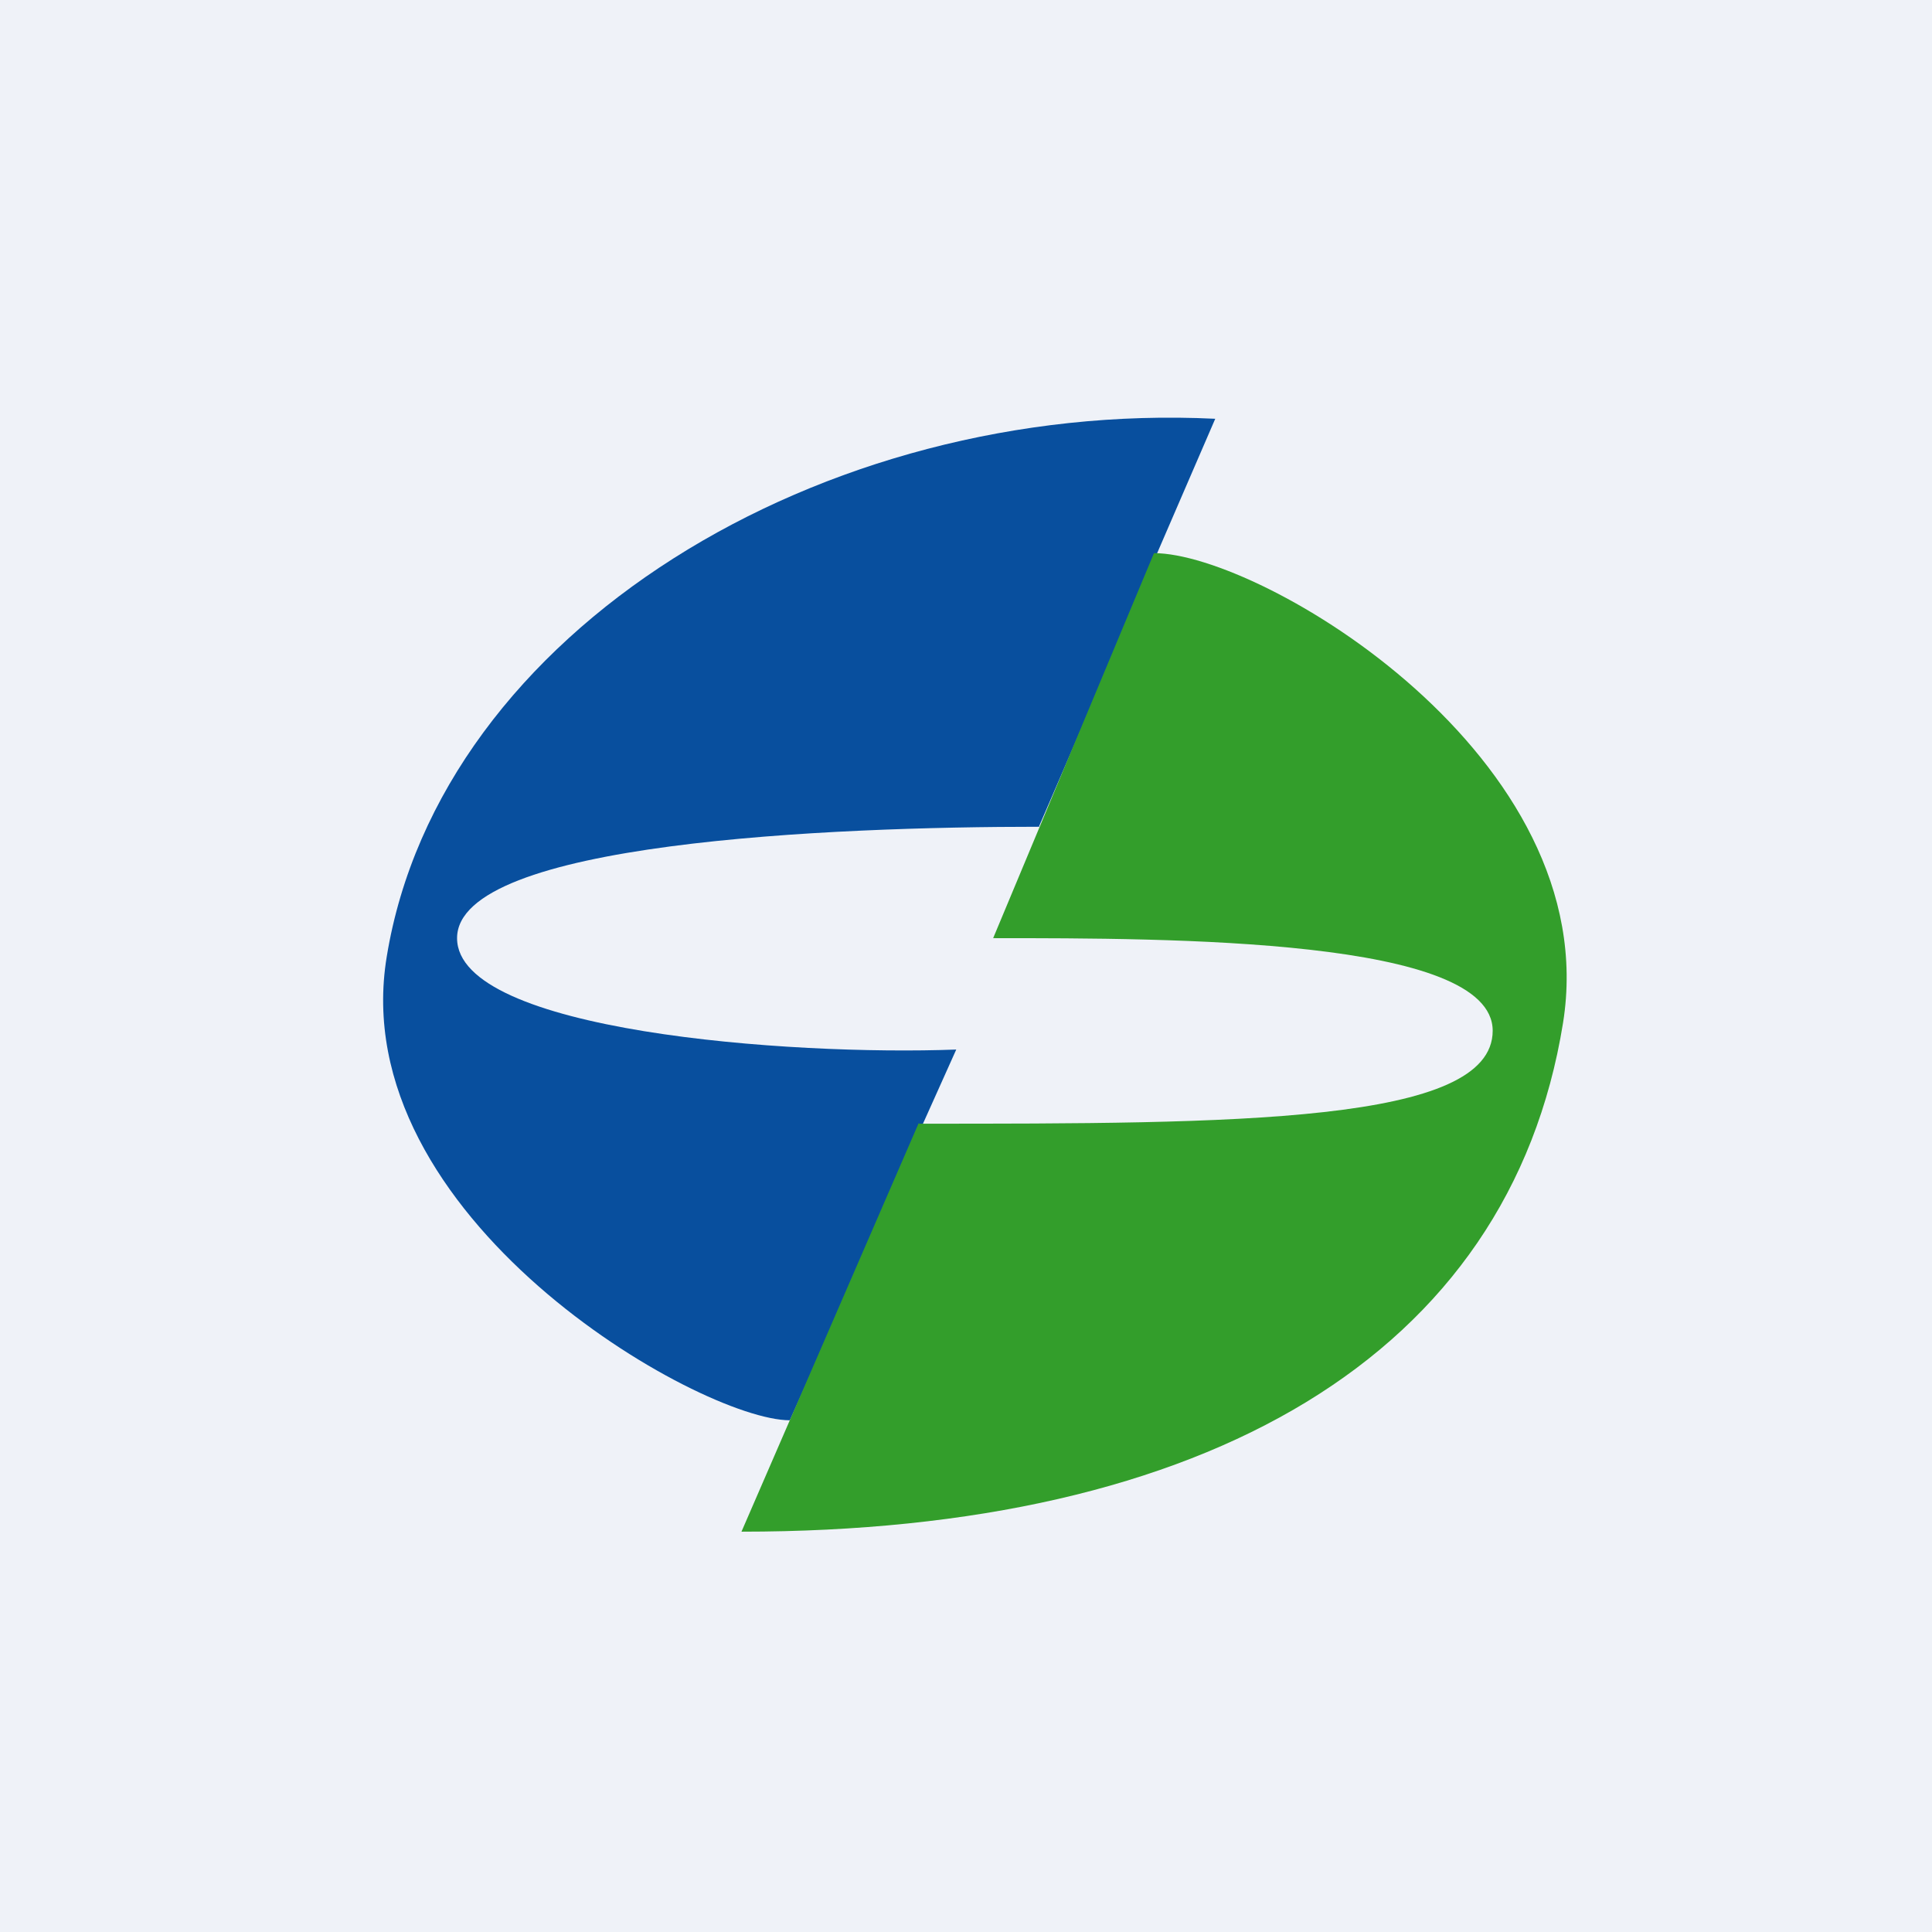
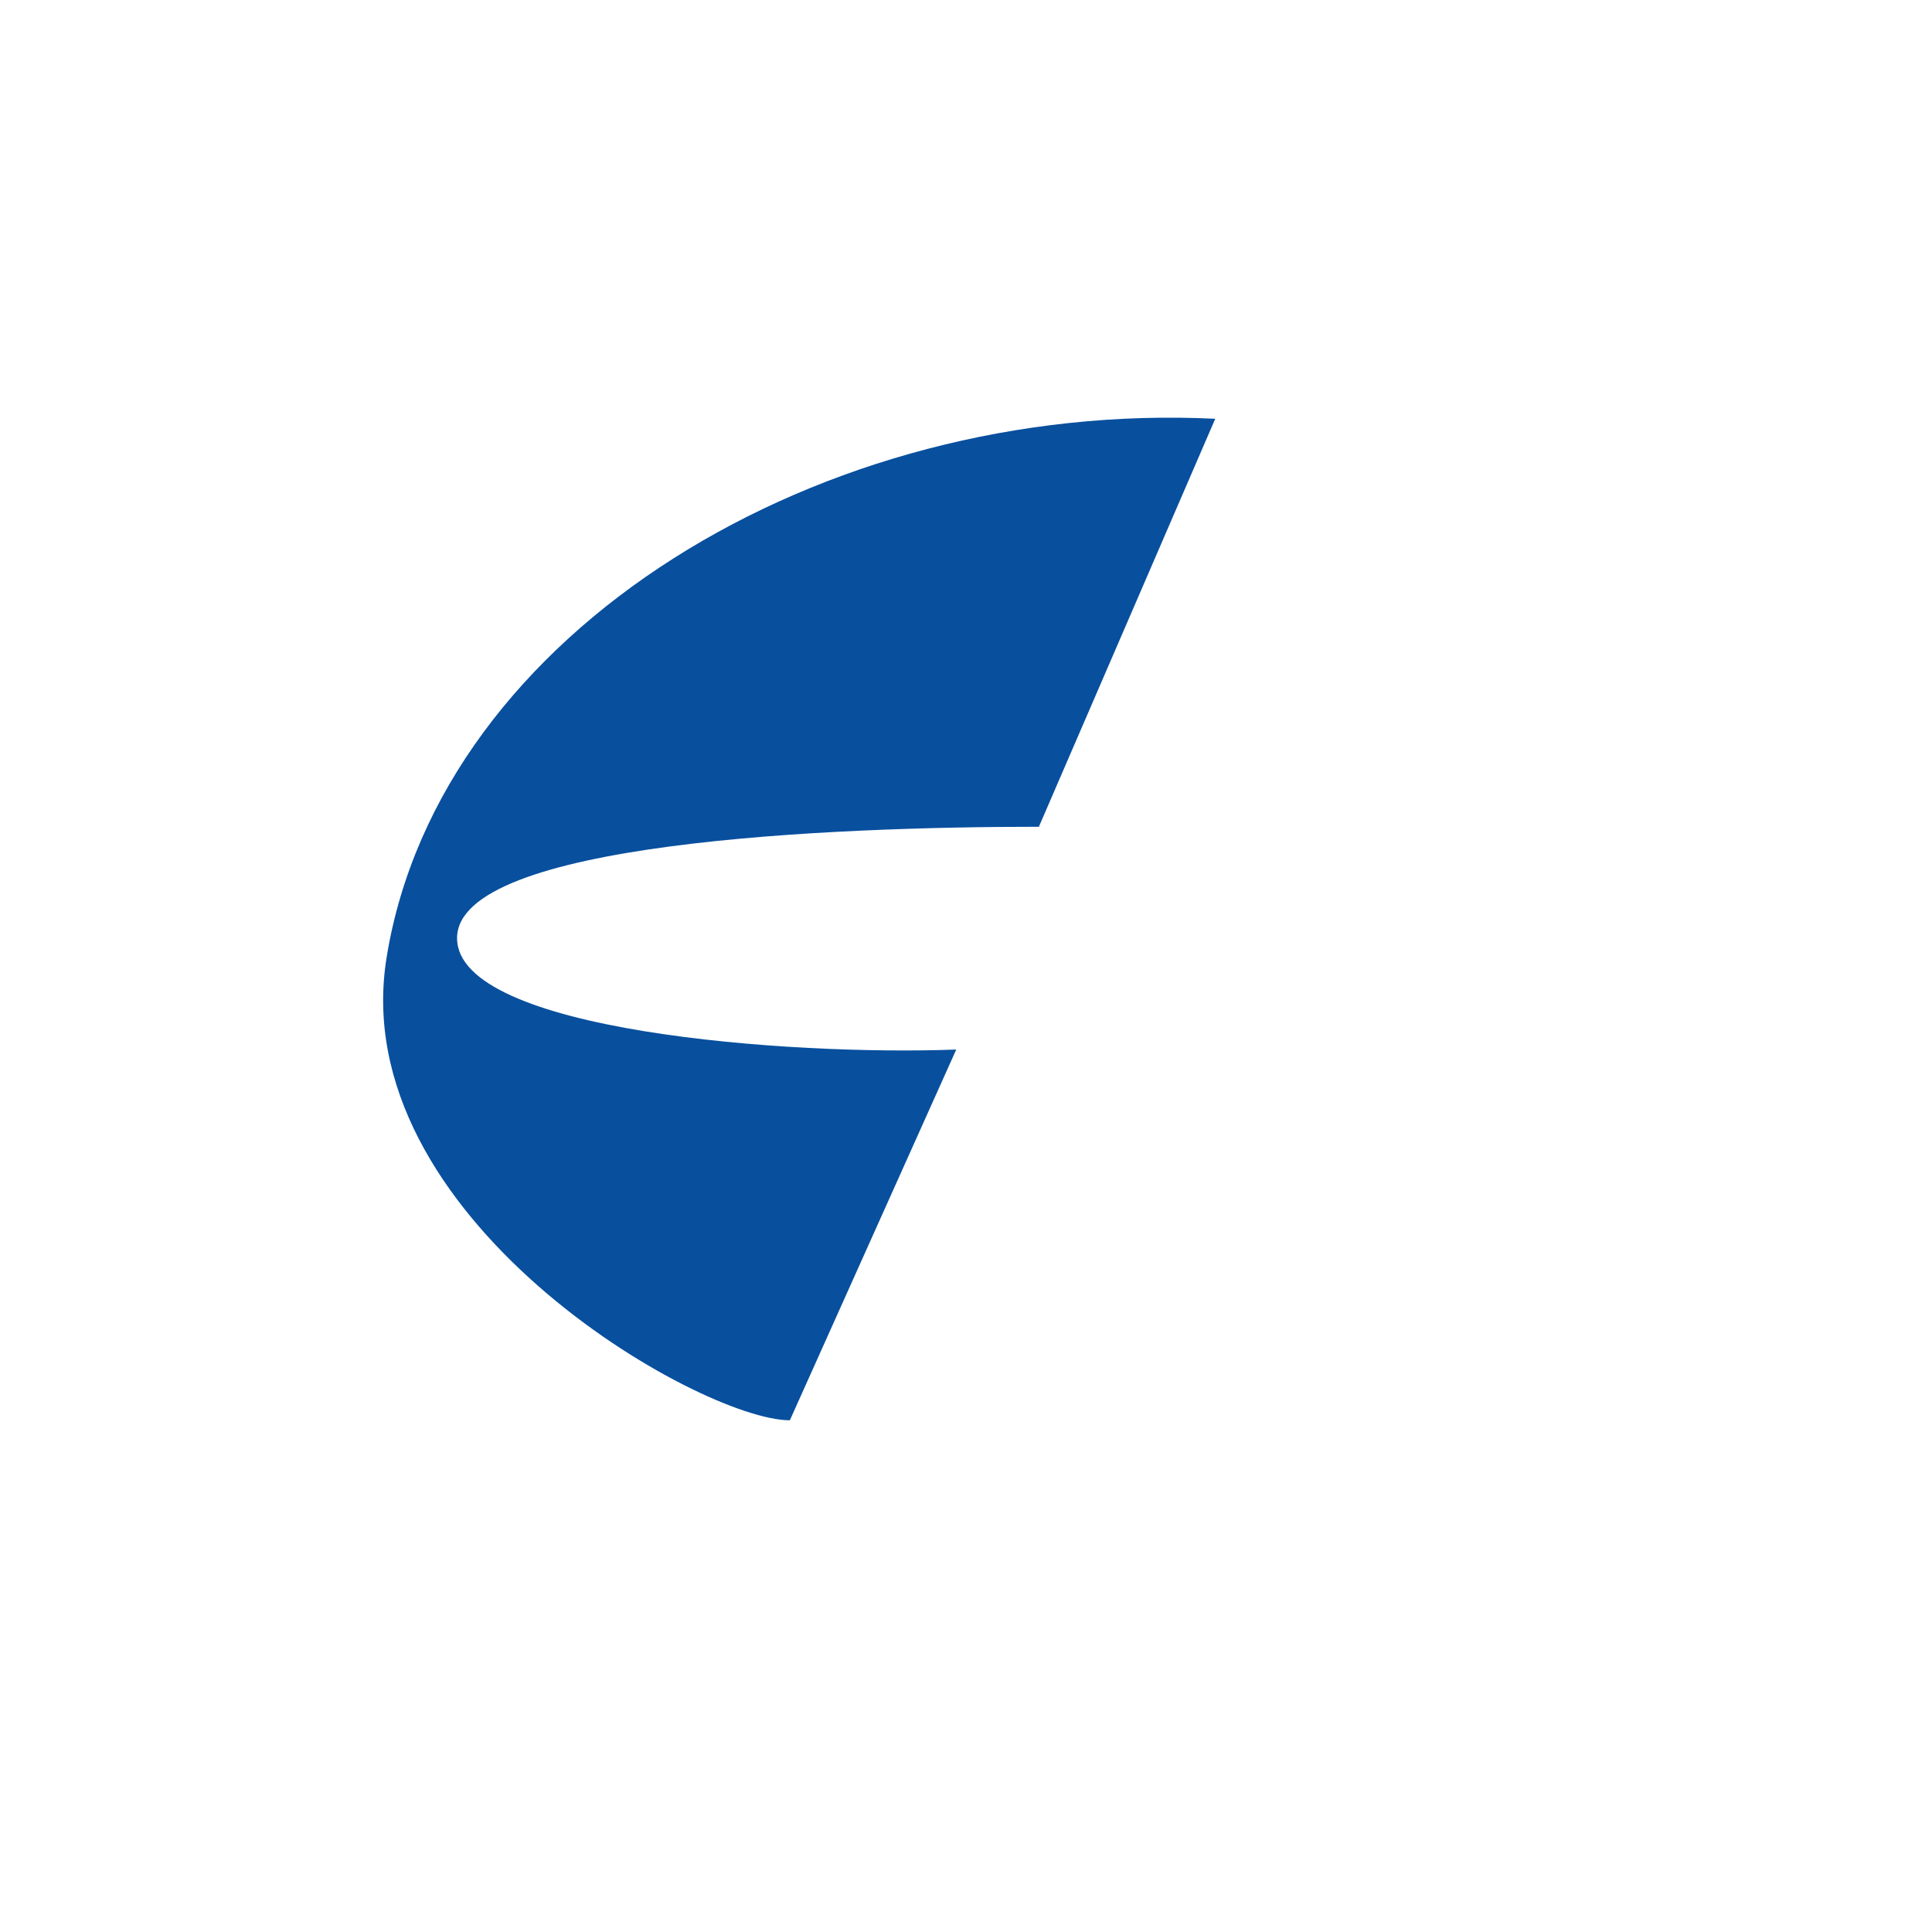
<svg xmlns="http://www.w3.org/2000/svg" viewBox="0 0 55.5 55.5">
-   <path d="M 0,0 H 55.5 V 55.5 H 0 Z" fill="rgb(239, 242, 248)" />
  <path d="M 29.85,23.735 L 34.91,12.03 C 23.62,11.48 12.64,18.12 11.11,27.48 C 9.87,34.97 20.11,40.8 22.69,40.8 L 27.47,30.15 C 22.68,30.33 13.13,29.63 13.13,26.95 C 13.13,24.19 23.88,23.75 29.86,23.75 Z" fill="rgb(8, 79, 158)" />
-   <path d="M 26.39,32.265 L 21.3,44 C 34.64,44 43.36,38.94 44.9,29.39 C 46.13,21.75 36.23,15.89 33.15,15.89 L 28.53,26.95 C 33.66,26.95 42.88,26.95 42.88,29.61 C 42.88,32.28 35.44,32.28 26.41,32.28 Z" fill="rgb(51, 158, 43)" />
</svg>